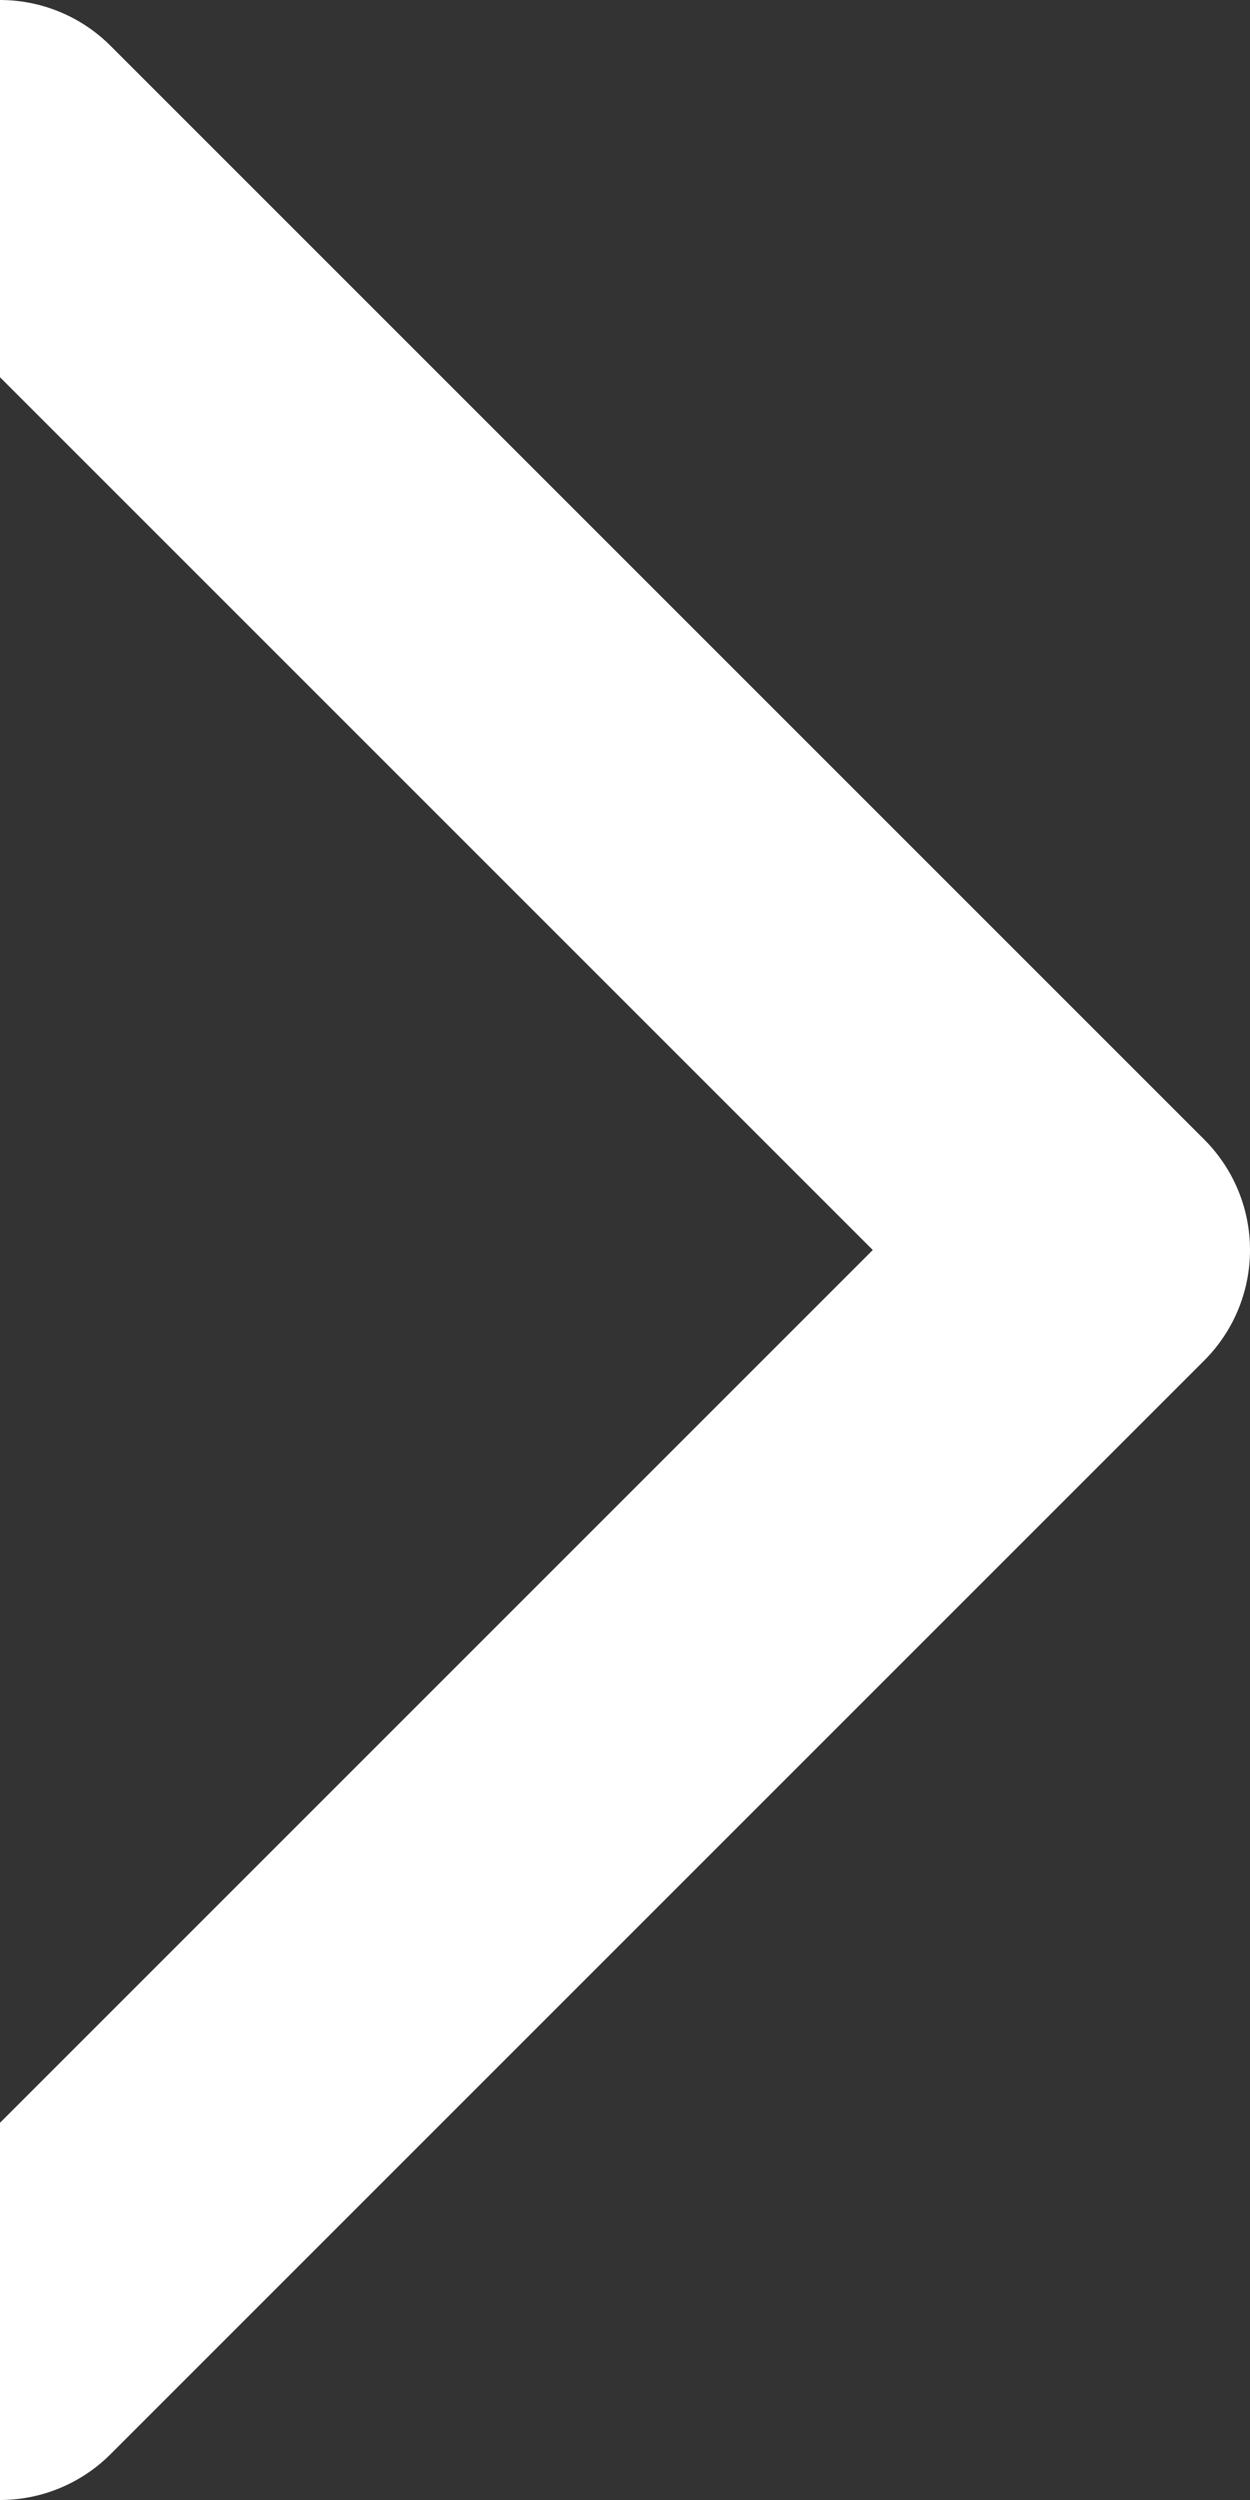
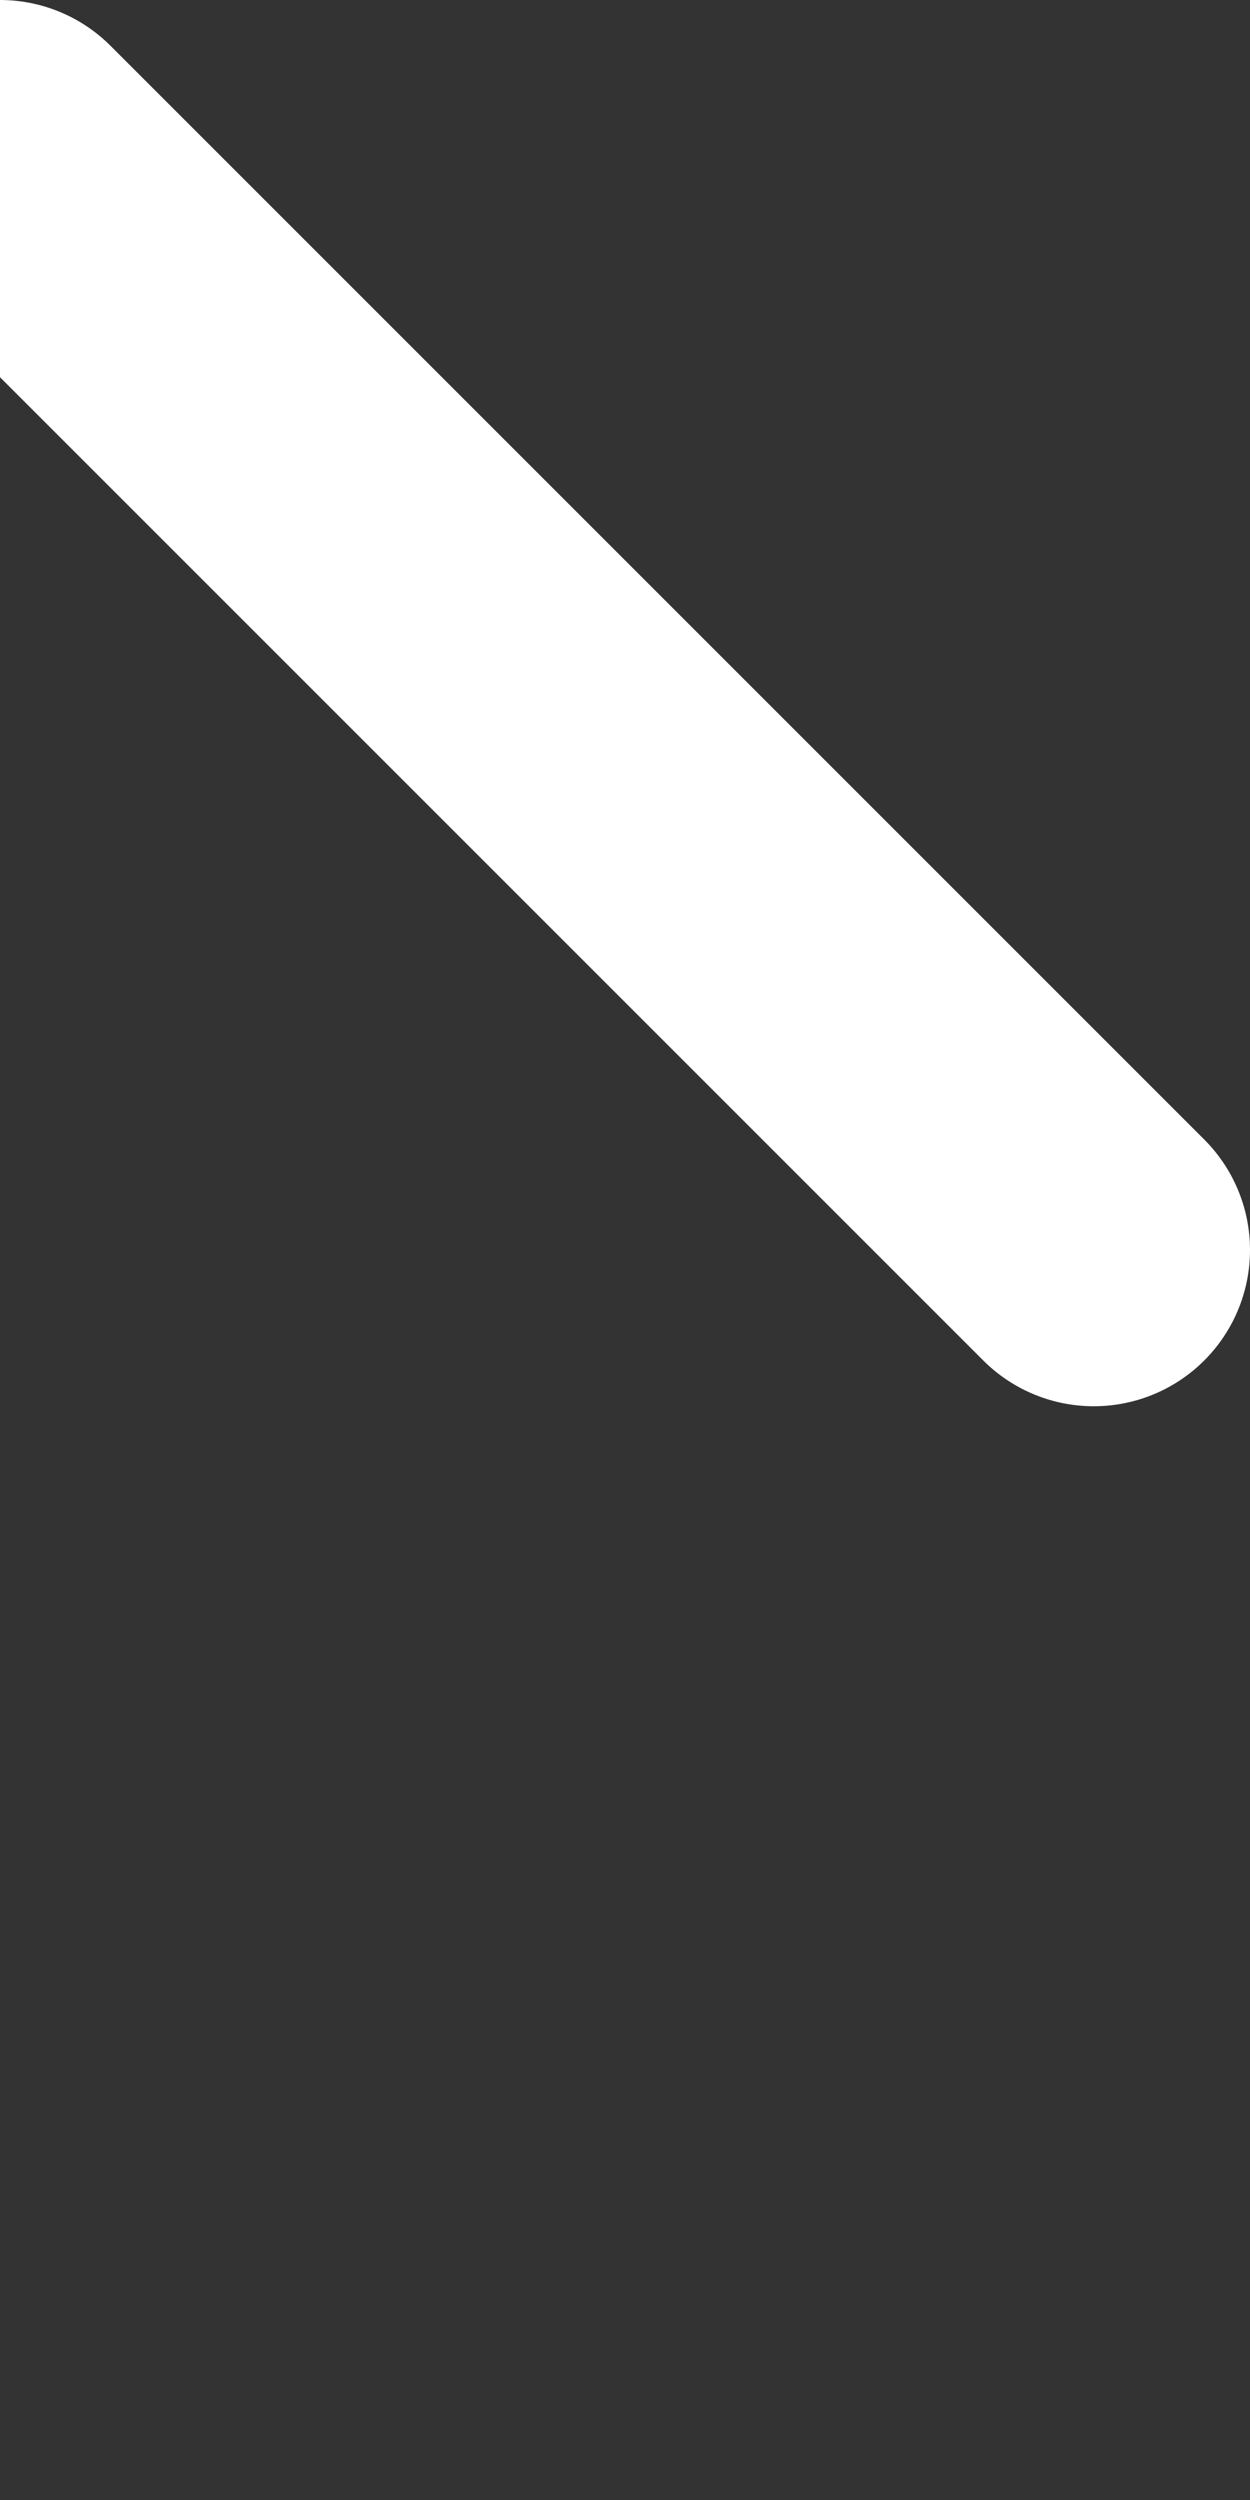
<svg xmlns="http://www.w3.org/2000/svg" width="6" height="12" viewBox="0 0 6 12" fill="none">
  <rect x="0" y="0" width="6" height="12" fill="#333333" stroke="none" />
-   <path d="M0 0.75L5.25 6L0 11.25" stroke="white" stroke-width="1.5" stroke-linecap="round" stroke-linejoin="round" />
+   <path d="M0 0.75L5.25 6" stroke="white" stroke-width="1.5" stroke-linecap="round" stroke-linejoin="round" />
</svg>